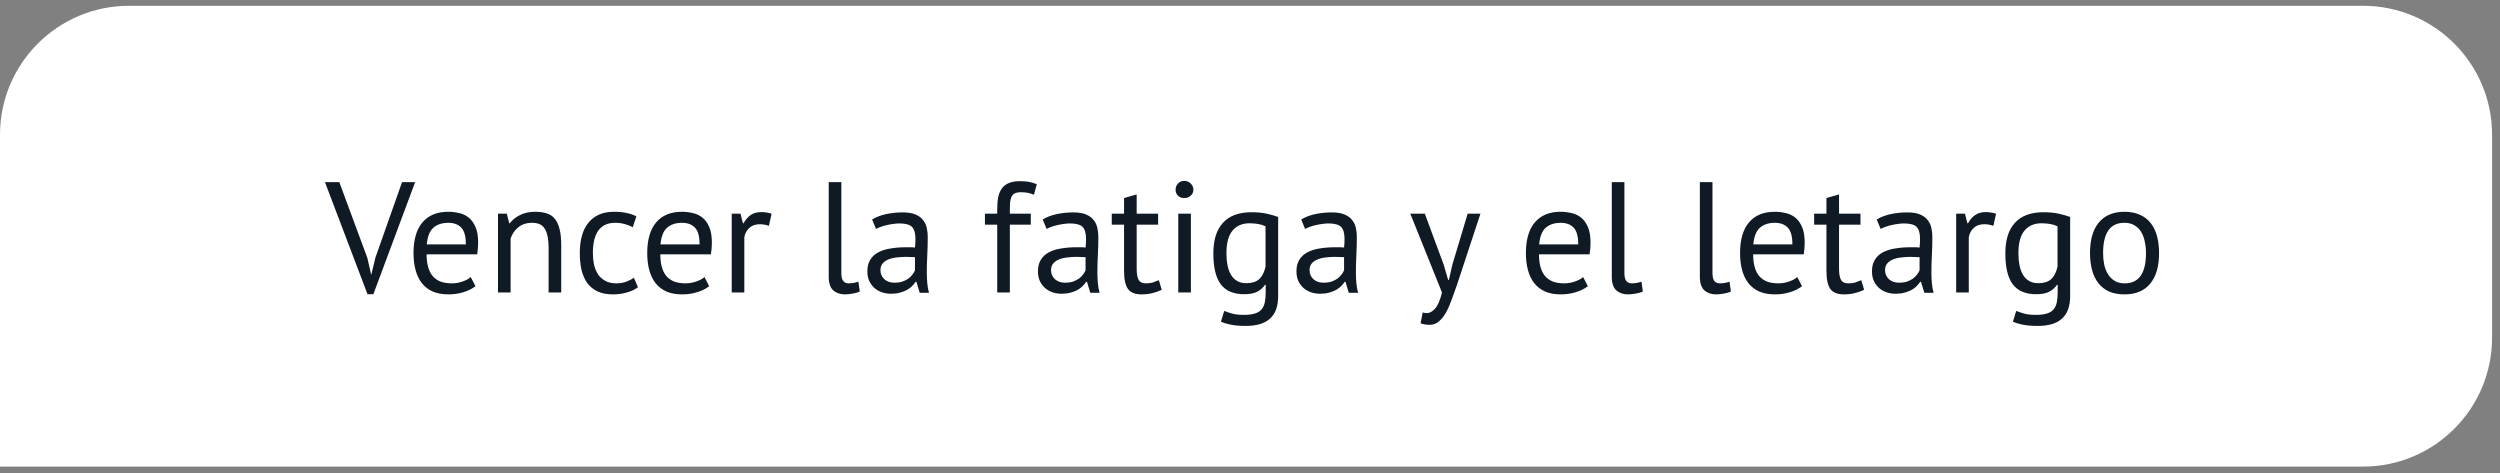
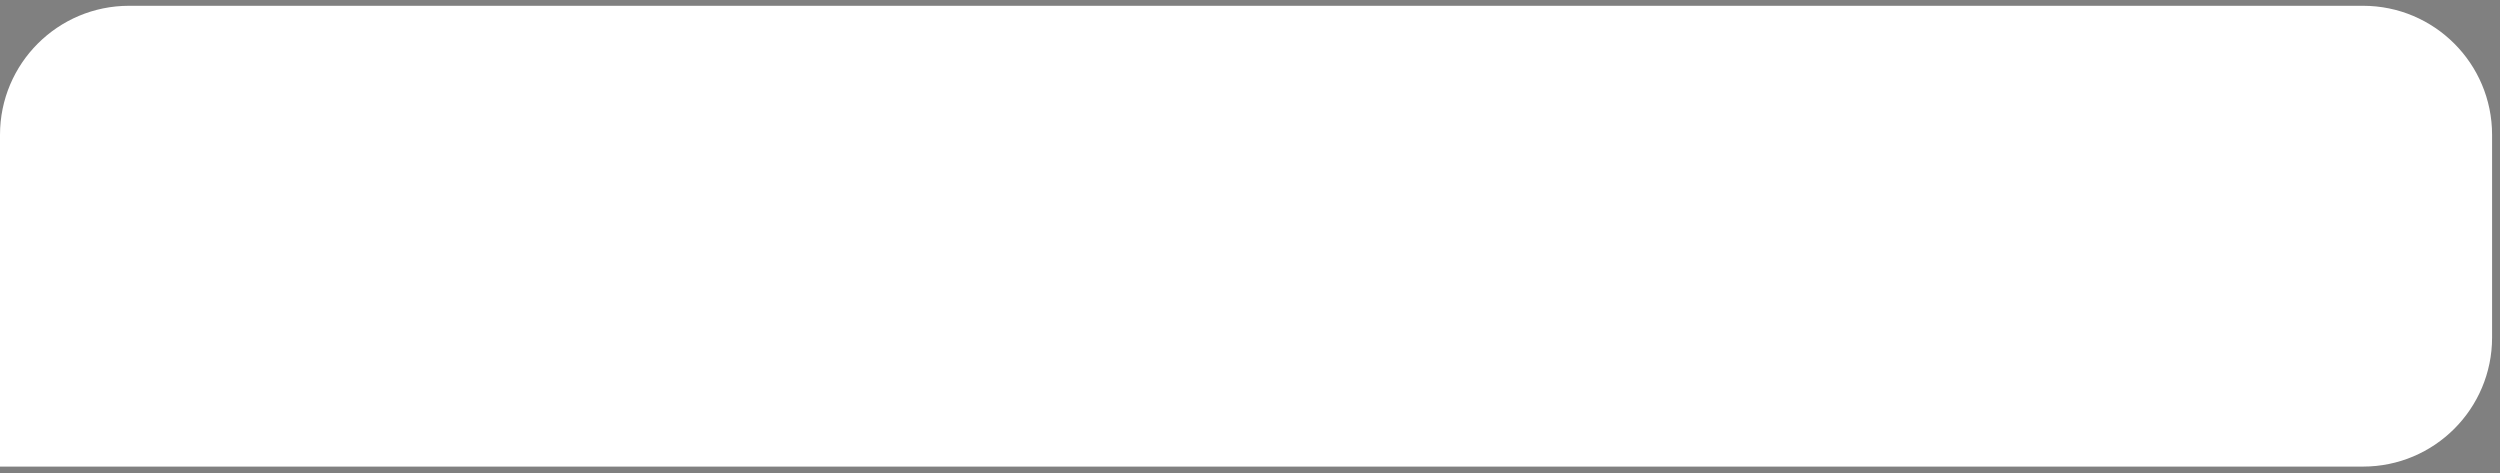
<svg xmlns="http://www.w3.org/2000/svg" width="222" height="42" viewBox="0 0 222 42" fill="none">
  <rect x="0" y="0" width="222" height="42" fill="#808080" stroke="none" />
  <path d="M0 11.973C0 5.644 5.131 0.514 11.46 0.514H209.838C216.167 0.514 221.297 5.644 221.297 11.973V29.973C221.297 36.302 216.167 41.433 209.838 41.433H0V11.973Z" fill="white" />
-   <path d="M32.622 22.907L32.958 24.391H32.972L33.336 22.879L35.702 16.173H36.864L33.154 26.127H32.636L28.856 16.173H30.13L32.622 22.907ZM42.222 25.413C41.942 25.637 41.588 25.814 41.158 25.945C40.738 26.076 40.29 26.141 39.814 26.141C39.282 26.141 38.82 26.057 38.428 25.889C38.036 25.712 37.714 25.465 37.462 25.147C37.21 24.82 37.024 24.433 36.902 23.985C36.781 23.537 36.72 23.033 36.72 22.473C36.72 21.279 36.986 20.369 37.518 19.743C38.05 19.118 38.811 18.805 39.8 18.805C40.118 18.805 40.435 18.843 40.752 18.917C41.07 18.983 41.354 19.113 41.606 19.309C41.858 19.505 42.064 19.785 42.222 20.149C42.381 20.504 42.46 20.975 42.46 21.563C42.46 21.871 42.432 22.212 42.376 22.585H37.882C37.882 22.996 37.924 23.36 38.008 23.677C38.092 23.994 38.223 24.265 38.4 24.489C38.578 24.704 38.806 24.872 39.086 24.993C39.376 25.105 39.726 25.161 40.136 25.161C40.454 25.161 40.771 25.105 41.088 24.993C41.406 24.881 41.644 24.75 41.802 24.601L42.222 25.413ZM39.814 19.785C39.264 19.785 38.82 19.93 38.484 20.219C38.158 20.509 37.962 21.003 37.896 21.703H41.368C41.368 20.994 41.233 20.499 40.962 20.219C40.692 19.93 40.309 19.785 39.814 19.785ZM48.716 25.973V21.983C48.716 21.255 48.608 20.709 48.394 20.345C48.188 19.972 47.806 19.785 47.246 19.785C46.751 19.785 46.34 19.921 46.014 20.191C45.696 20.453 45.472 20.784 45.342 21.185V25.973H44.222V18.973H45.006L45.216 19.827H45.272C45.496 19.529 45.794 19.286 46.168 19.099C46.55 18.903 47.003 18.805 47.526 18.805C47.908 18.805 48.244 18.852 48.534 18.945C48.823 19.029 49.061 19.183 49.248 19.407C49.444 19.631 49.588 19.934 49.682 20.317C49.784 20.691 49.836 21.166 49.836 21.745V25.973H48.716ZM56.652 25.511C56.372 25.716 56.041 25.87 55.658 25.973C55.275 26.085 54.874 26.141 54.454 26.141C53.913 26.141 53.455 26.057 53.082 25.889C52.709 25.712 52.401 25.465 52.158 25.147C51.925 24.82 51.752 24.433 51.64 23.985C51.537 23.528 51.486 23.024 51.486 22.473C51.486 21.288 51.747 20.383 52.27 19.757C52.793 19.122 53.544 18.805 54.524 18.805C54.972 18.805 55.35 18.843 55.658 18.917C55.975 18.983 56.26 19.081 56.512 19.211L56.19 20.177C55.975 20.056 55.737 19.962 55.476 19.897C55.215 19.823 54.935 19.785 54.636 19.785C53.311 19.785 52.648 20.681 52.648 22.473C52.648 22.828 52.681 23.169 52.746 23.495C52.821 23.812 52.937 24.097 53.096 24.349C53.264 24.592 53.479 24.788 53.74 24.937C54.011 25.087 54.342 25.161 54.734 25.161C55.07 25.161 55.369 25.11 55.63 25.007C55.901 24.904 56.12 24.788 56.288 24.657L56.652 25.511ZM62.976 25.413C62.696 25.637 62.342 25.814 61.912 25.945C61.492 26.076 61.044 26.141 60.568 26.141C60.036 26.141 59.574 26.057 59.182 25.889C58.79 25.712 58.468 25.465 58.216 25.147C57.964 24.82 57.778 24.433 57.656 23.985C57.535 23.537 57.474 23.033 57.474 22.473C57.474 21.279 57.74 20.369 58.272 19.743C58.804 19.118 59.565 18.805 60.554 18.805C60.872 18.805 61.189 18.843 61.506 18.917C61.824 18.983 62.108 19.113 62.36 19.309C62.612 19.505 62.818 19.785 62.976 20.149C63.135 20.504 63.214 20.975 63.214 21.563C63.214 21.871 63.186 22.212 63.13 22.585H58.636C58.636 22.996 58.678 23.36 58.762 23.677C58.846 23.994 58.977 24.265 59.154 24.489C59.332 24.704 59.56 24.872 59.84 24.993C60.13 25.105 60.48 25.161 60.89 25.161C61.208 25.161 61.525 25.105 61.842 24.993C62.16 24.881 62.398 24.75 62.556 24.601L62.976 25.413ZM60.568 19.785C60.018 19.785 59.574 19.93 59.238 20.219C58.912 20.509 58.716 21.003 58.65 21.703H62.122C62.122 20.994 61.987 20.499 61.716 20.219C61.446 19.93 61.063 19.785 60.568 19.785ZM68.28 20.051C68 19.958 67.734 19.911 67.482 19.911C67.08 19.911 66.763 20.023 66.53 20.247C66.296 20.462 66.152 20.737 66.096 21.073V25.973H64.976V18.973H65.76L65.97 19.827H66.026C66.203 19.51 66.413 19.267 66.656 19.099C66.908 18.922 67.225 18.833 67.608 18.833C67.878 18.833 68.182 18.88 68.518 18.973L68.28 20.051ZM74.712 24.251C74.712 24.578 74.768 24.811 74.88 24.951C74.992 25.091 75.151 25.161 75.356 25.161C75.477 25.161 75.608 25.152 75.748 25.133C75.888 25.114 76.047 25.073 76.224 25.007L76.35 25.889C76.201 25.964 75.991 26.024 75.72 26.071C75.459 26.118 75.23 26.141 75.034 26.141C74.614 26.141 74.269 26.024 73.998 25.791C73.727 25.549 73.592 25.142 73.592 24.573V16.173H74.712V24.251ZM77.442 19.491C77.796 19.276 78.207 19.118 78.674 19.015C79.15 18.913 79.644 18.861 80.158 18.861C80.643 18.861 81.031 18.927 81.32 19.057C81.618 19.188 81.843 19.36 81.992 19.575C82.15 19.78 82.253 20.009 82.3 20.261C82.356 20.513 82.384 20.765 82.384 21.017C82.384 21.577 82.37 22.123 82.342 22.655C82.314 23.187 82.3 23.691 82.3 24.167C82.3 24.512 82.314 24.839 82.342 25.147C82.37 25.455 82.421 25.74 82.496 26.001H81.67L81.376 25.021H81.306C81.222 25.152 81.115 25.282 80.984 25.413C80.862 25.535 80.713 25.646 80.536 25.749C80.359 25.843 80.153 25.922 79.92 25.987C79.686 26.052 79.421 26.085 79.122 26.085C78.823 26.085 78.543 26.038 78.282 25.945C78.03 25.852 77.811 25.721 77.624 25.553C77.437 25.376 77.288 25.166 77.176 24.923C77.073 24.68 77.022 24.405 77.022 24.097C77.022 23.686 77.106 23.346 77.274 23.075C77.442 22.795 77.675 22.576 77.974 22.417C78.282 22.249 78.646 22.133 79.066 22.067C79.495 21.992 79.966 21.955 80.48 21.955C80.611 21.955 80.737 21.955 80.858 21.955C80.989 21.955 81.119 21.965 81.25 21.983C81.278 21.703 81.292 21.451 81.292 21.227C81.292 20.714 81.189 20.355 80.984 20.149C80.778 19.944 80.405 19.841 79.864 19.841C79.705 19.841 79.532 19.855 79.346 19.883C79.168 19.902 78.982 19.934 78.786 19.981C78.599 20.018 78.417 20.07 78.24 20.135C78.072 20.191 77.922 20.256 77.792 20.331L77.442 19.491ZM79.43 25.105C79.691 25.105 79.924 25.073 80.13 25.007C80.335 24.933 80.513 24.844 80.662 24.741C80.811 24.629 80.933 24.508 81.026 24.377C81.129 24.247 81.203 24.12 81.25 23.999V22.837C81.119 22.828 80.984 22.823 80.844 22.823C80.713 22.814 80.582 22.809 80.452 22.809C80.162 22.809 79.878 22.828 79.598 22.865C79.327 22.893 79.085 22.954 78.87 23.047C78.665 23.131 78.496 23.253 78.366 23.411C78.245 23.561 78.184 23.752 78.184 23.985C78.184 24.312 78.3 24.582 78.534 24.797C78.767 25.003 79.066 25.105 79.43 25.105ZM87.462 18.973H88.553V18.581C88.553 18.152 88.586 17.779 88.651 17.461C88.726 17.144 88.843 16.887 89.001 16.691C89.16 16.486 89.365 16.337 89.618 16.243C89.87 16.14 90.182 16.089 90.555 16.089C90.854 16.089 91.115 16.108 91.34 16.145C91.573 16.183 91.816 16.253 92.067 16.355L91.816 17.293C91.601 17.2 91.395 17.139 91.2 17.111C91.013 17.083 90.835 17.069 90.668 17.069C90.425 17.069 90.234 17.107 90.094 17.181C89.963 17.256 89.865 17.368 89.799 17.517C89.743 17.657 89.706 17.834 89.688 18.049C89.678 18.255 89.674 18.497 89.674 18.777V18.973H91.535V19.953H89.674V25.973H88.553V19.953H87.462V18.973ZM92.59 19.491C92.945 19.276 93.356 19.118 93.822 19.015C94.298 18.913 94.793 18.861 95.306 18.861C95.792 18.861 96.179 18.927 96.468 19.057C96.767 19.188 96.991 19.36 97.14 19.575C97.299 19.78 97.402 20.009 97.448 20.261C97.504 20.513 97.532 20.765 97.532 21.017C97.532 21.577 97.518 22.123 97.49 22.655C97.462 23.187 97.448 23.691 97.448 24.167C97.448 24.512 97.462 24.839 97.49 25.147C97.518 25.455 97.57 25.74 97.644 26.001H96.818L96.524 25.021H96.454C96.37 25.152 96.263 25.282 96.132 25.413C96.011 25.535 95.862 25.646 95.684 25.749C95.507 25.843 95.302 25.922 95.068 25.987C94.835 26.052 94.569 26.085 94.27 26.085C93.972 26.085 93.692 26.038 93.43 25.945C93.178 25.852 92.959 25.721 92.772 25.553C92.586 25.376 92.436 25.166 92.324 24.923C92.222 24.68 92.17 24.405 92.17 24.097C92.17 23.686 92.254 23.346 92.422 23.075C92.59 22.795 92.824 22.576 93.122 22.417C93.43 22.249 93.794 22.133 94.214 22.067C94.644 21.992 95.115 21.955 95.628 21.955C95.759 21.955 95.885 21.955 96.006 21.955C96.137 21.955 96.268 21.965 96.398 21.983C96.426 21.703 96.44 21.451 96.44 21.227C96.44 20.714 96.338 20.355 96.132 20.149C95.927 19.944 95.554 19.841 95.012 19.841C94.854 19.841 94.681 19.855 94.494 19.883C94.317 19.902 94.13 19.934 93.934 19.981C93.748 20.018 93.566 20.07 93.388 20.135C93.22 20.191 93.071 20.256 92.94 20.331L92.59 19.491ZM94.578 25.105C94.84 25.105 95.073 25.073 95.278 25.007C95.484 24.933 95.661 24.844 95.81 24.741C95.96 24.629 96.081 24.508 96.174 24.377C96.277 24.247 96.352 24.12 96.398 23.999V22.837C96.268 22.828 96.132 22.823 95.992 22.823C95.862 22.814 95.731 22.809 95.6 22.809C95.311 22.809 95.026 22.828 94.746 22.865C94.476 22.893 94.233 22.954 94.018 23.047C93.813 23.131 93.645 23.253 93.514 23.411C93.393 23.561 93.332 23.752 93.332 23.985C93.332 24.312 93.449 24.582 93.682 24.797C93.916 25.003 94.214 25.105 94.578 25.105ZM98.724 18.973H99.816V17.587L100.936 17.265V18.973H102.84V19.953H100.936V23.831C100.936 24.317 100.996 24.662 101.118 24.867C101.239 25.063 101.444 25.161 101.734 25.161C101.976 25.161 102.182 25.138 102.35 25.091C102.518 25.035 102.704 24.965 102.91 24.881L103.162 25.735C102.91 25.857 102.634 25.954 102.336 26.029C102.037 26.104 101.715 26.141 101.37 26.141C100.8 26.141 100.399 25.983 100.166 25.665C99.932 25.338 99.816 24.797 99.816 24.041V19.953H98.724V18.973ZM104.63 18.973H105.75V25.973H104.63V18.973ZM104.392 16.845C104.392 16.631 104.462 16.448 104.602 16.299C104.751 16.14 104.938 16.061 105.162 16.061C105.386 16.061 105.577 16.14 105.736 16.299C105.894 16.448 105.974 16.631 105.974 16.845C105.974 17.06 105.894 17.237 105.736 17.377C105.577 17.517 105.386 17.587 105.162 17.587C104.938 17.587 104.751 17.517 104.602 17.377C104.462 17.237 104.392 17.06 104.392 16.845ZM113.5 26.295C113.5 27.201 113.257 27.868 112.772 28.297C112.296 28.727 111.586 28.941 110.644 28.941C110.084 28.941 109.631 28.904 109.286 28.829C108.95 28.764 108.66 28.675 108.418 28.563L108.712 27.611C108.926 27.695 109.164 27.774 109.426 27.849C109.687 27.924 110.028 27.961 110.448 27.961C110.84 27.961 111.157 27.924 111.4 27.849C111.652 27.784 111.852 27.667 112.002 27.499C112.151 27.34 112.254 27.131 112.31 26.869C112.366 26.617 112.394 26.314 112.394 25.959V25.287H112.338C112.151 25.558 111.913 25.768 111.624 25.917C111.334 26.057 110.956 26.127 110.49 26.127C109.547 26.127 108.852 25.833 108.404 25.245C107.965 24.657 107.746 23.742 107.746 22.501C107.746 21.306 108.03 20.401 108.6 19.785C109.169 19.16 110.009 18.847 111.12 18.847C111.652 18.847 112.104 18.889 112.478 18.973C112.86 19.057 113.201 19.155 113.5 19.267V26.295ZM110.686 25.147C111.162 25.147 111.535 25.03 111.806 24.797C112.076 24.555 112.268 24.181 112.38 23.677V20.093C112.006 19.916 111.53 19.827 110.952 19.827C110.317 19.827 109.818 20.042 109.454 20.471C109.09 20.901 108.908 21.573 108.908 22.487C108.908 22.879 108.94 23.238 109.006 23.565C109.071 23.892 109.174 24.172 109.314 24.405C109.454 24.639 109.636 24.82 109.86 24.951C110.084 25.082 110.359 25.147 110.686 25.147ZM115.545 19.491C115.9 19.276 116.311 19.118 116.777 19.015C117.253 18.913 117.748 18.861 118.261 18.861C118.747 18.861 119.134 18.927 119.423 19.057C119.722 19.188 119.946 19.36 120.095 19.575C120.254 19.78 120.357 20.009 120.403 20.261C120.459 20.513 120.487 20.765 120.487 21.017C120.487 21.577 120.473 22.123 120.445 22.655C120.417 23.187 120.403 23.691 120.403 24.167C120.403 24.512 120.417 24.839 120.445 25.147C120.473 25.455 120.525 25.74 120.599 26.001H119.773L119.479 25.021H119.409C119.325 25.152 119.218 25.282 119.087 25.413C118.966 25.535 118.817 25.646 118.639 25.749C118.462 25.843 118.257 25.922 118.023 25.987C117.79 26.052 117.524 26.085 117.225 26.085C116.927 26.085 116.647 26.038 116.385 25.945C116.133 25.852 115.914 25.721 115.727 25.553C115.541 25.376 115.391 25.166 115.279 24.923C115.177 24.68 115.125 24.405 115.125 24.097C115.125 23.686 115.209 23.346 115.377 23.075C115.545 22.795 115.779 22.576 116.077 22.417C116.385 22.249 116.749 22.133 117.169 22.067C117.599 21.992 118.07 21.955 118.583 21.955C118.714 21.955 118.84 21.955 118.961 21.955C119.092 21.955 119.223 21.965 119.353 21.983C119.381 21.703 119.395 21.451 119.395 21.227C119.395 20.714 119.293 20.355 119.087 20.149C118.882 19.944 118.509 19.841 117.967 19.841C117.809 19.841 117.636 19.855 117.449 19.883C117.272 19.902 117.085 19.934 116.889 19.981C116.703 20.018 116.521 20.07 116.343 20.135C116.175 20.191 116.026 20.256 115.895 20.331L115.545 19.491ZM117.533 25.105C117.795 25.105 118.028 25.073 118.233 25.007C118.439 24.933 118.616 24.844 118.765 24.741C118.915 24.629 119.036 24.508 119.129 24.377C119.232 24.247 119.307 24.12 119.353 23.999V22.837C119.223 22.828 119.087 22.823 118.947 22.823C118.817 22.814 118.686 22.809 118.555 22.809C118.266 22.809 117.981 22.828 117.701 22.865C117.431 22.893 117.188 22.954 116.973 23.047C116.768 23.131 116.6 23.253 116.469 23.411C116.348 23.561 116.287 23.752 116.287 23.985C116.287 24.312 116.404 24.582 116.637 24.797C116.871 25.003 117.169 25.105 117.533 25.105ZM128.202 23.509L128.594 24.853H128.664L128.972 23.495L130.33 18.973H131.464L129.392 25.259C129.233 25.716 129.074 26.16 128.916 26.589C128.766 27.018 128.598 27.401 128.412 27.737C128.225 28.073 128.015 28.339 127.782 28.535C127.548 28.741 127.278 28.843 126.97 28.843C126.634 28.843 126.358 28.797 126.144 28.703L126.34 27.737C126.461 27.784 126.578 27.807 126.69 27.807C126.951 27.807 127.203 27.667 127.446 27.387C127.688 27.116 127.889 26.645 128.048 25.973L125.234 18.973H126.522L128.202 23.509ZM141.002 25.413C140.722 25.637 140.367 25.814 139.938 25.945C139.518 26.076 139.07 26.141 138.594 26.141C138.062 26.141 137.6 26.057 137.208 25.889C136.816 25.712 136.494 25.465 136.242 25.147C135.99 24.82 135.803 24.433 135.682 23.985C135.56 23.537 135.5 23.033 135.5 22.473C135.5 21.279 135.766 20.369 136.298 19.743C136.83 19.118 137.59 18.805 138.58 18.805C138.897 18.805 139.214 18.843 139.532 18.917C139.849 18.983 140.134 19.113 140.386 19.309C140.638 19.505 140.843 19.785 141.002 20.149C141.16 20.504 141.24 20.975 141.24 21.563C141.24 21.871 141.212 22.212 141.156 22.585H136.662C136.662 22.996 136.704 23.36 136.788 23.677C136.872 23.994 137.002 24.265 137.18 24.489C137.357 24.704 137.586 24.872 137.866 24.993C138.155 25.105 138.505 25.161 138.916 25.161C139.233 25.161 139.55 25.105 139.868 24.993C140.185 24.881 140.423 24.75 140.582 24.601L141.002 25.413ZM138.594 19.785C138.043 19.785 137.6 19.93 137.264 20.219C136.937 20.509 136.741 21.003 136.676 21.703H140.148C140.148 20.994 140.012 20.499 139.742 20.219C139.471 19.93 139.088 19.785 138.594 19.785ZM144.247 24.251C144.247 24.578 144.303 24.811 144.415 24.951C144.527 25.091 144.686 25.161 144.891 25.161C145.012 25.161 145.143 25.152 145.283 25.133C145.423 25.114 145.582 25.073 145.759 25.007L145.885 25.889C145.736 25.964 145.526 26.024 145.255 26.071C144.994 26.118 144.765 26.141 144.569 26.141C144.149 26.141 143.804 26.024 143.533 25.791C143.262 25.549 143.127 25.142 143.127 24.573V16.173H144.247V24.251ZM152.067 24.251C152.067 24.578 152.123 24.811 152.235 24.951C152.347 25.091 152.506 25.161 152.711 25.161C152.833 25.161 152.963 25.152 153.103 25.133C153.243 25.114 153.402 25.073 153.579 25.007L153.705 25.889C153.556 25.964 153.346 26.024 153.075 26.071C152.814 26.118 152.585 26.141 152.389 26.141C151.969 26.141 151.624 26.024 151.353 25.791C151.083 25.549 150.947 25.142 150.947 24.573V16.173H152.067V24.251ZM160.019 25.413C159.739 25.637 159.385 25.814 158.955 25.945C158.535 26.076 158.087 26.141 157.611 26.141C157.079 26.141 156.617 26.057 156.225 25.889C155.833 25.712 155.511 25.465 155.259 25.147C155.007 24.82 154.821 24.433 154.699 23.985C154.578 23.537 154.517 23.033 154.517 22.473C154.517 21.279 154.783 20.369 155.315 19.743C155.847 19.118 156.608 18.805 157.597 18.805C157.915 18.805 158.232 18.843 158.549 18.917C158.867 18.983 159.151 19.113 159.403 19.309C159.655 19.505 159.861 19.785 160.019 20.149C160.178 20.504 160.257 20.975 160.257 21.563C160.257 21.871 160.229 22.212 160.173 22.585H155.679C155.679 22.996 155.721 23.36 155.805 23.677C155.889 23.994 156.02 24.265 156.197 24.489C156.375 24.704 156.603 24.872 156.883 24.993C157.173 25.105 157.523 25.161 157.933 25.161C158.251 25.161 158.568 25.105 158.885 24.993C159.203 24.881 159.441 24.75 159.599 24.601L160.019 25.413ZM157.611 19.785C157.061 19.785 156.617 19.93 156.281 20.219C155.955 20.509 155.759 21.003 155.693 21.703H159.165C159.165 20.994 159.03 20.499 158.759 20.219C158.489 19.93 158.106 19.785 157.611 19.785ZM161.095 18.973H162.187V17.587L163.307 17.265V18.973H165.211V19.953H163.307V23.831C163.307 24.317 163.367 24.662 163.489 24.867C163.61 25.063 163.815 25.161 164.105 25.161C164.347 25.161 164.553 25.138 164.721 25.091C164.889 25.035 165.075 24.965 165.281 24.881L165.533 25.735C165.281 25.857 165.005 25.954 164.707 26.029C164.408 26.104 164.086 26.141 163.741 26.141C163.171 26.141 162.77 25.983 162.537 25.665C162.303 25.338 162.187 24.797 162.187 24.041V19.953H161.095V18.973ZM166.651 19.491C167.005 19.276 167.416 19.118 167.883 19.015C168.359 18.913 168.853 18.861 169.367 18.861C169.852 18.861 170.239 18.927 170.529 19.057C170.827 19.188 171.051 19.36 171.201 19.575C171.359 19.78 171.462 20.009 171.509 20.261C171.565 20.513 171.593 20.765 171.593 21.017C171.593 21.577 171.579 22.123 171.551 22.655C171.523 23.187 171.509 23.691 171.509 24.167C171.509 24.512 171.523 24.839 171.551 25.147C171.579 25.455 171.63 25.74 171.705 26.001H170.879L170.585 25.021H170.515C170.431 25.152 170.323 25.282 170.193 25.413C170.071 25.535 169.922 25.646 169.745 25.749C169.567 25.843 169.362 25.922 169.129 25.987C168.895 26.052 168.629 26.085 168.331 26.085C168.032 26.085 167.752 26.038 167.491 25.945C167.239 25.852 167.019 25.721 166.833 25.553C166.646 25.376 166.497 25.166 166.385 24.923C166.282 24.68 166.231 24.405 166.231 24.097C166.231 23.686 166.315 23.346 166.483 23.075C166.651 22.795 166.884 22.576 167.183 22.417C167.491 22.249 167.855 22.133 168.275 22.067C168.704 21.992 169.175 21.955 169.689 21.955C169.819 21.955 169.945 21.955 170.067 21.955C170.197 21.955 170.328 21.965 170.459 21.983C170.487 21.703 170.501 21.451 170.501 21.227C170.501 20.714 170.398 20.355 170.193 20.149C169.987 19.944 169.614 19.841 169.073 19.841C168.914 19.841 168.741 19.855 168.555 19.883C168.377 19.902 168.191 19.934 167.995 19.981C167.808 20.018 167.626 20.07 167.449 20.135C167.281 20.191 167.131 20.256 167.001 20.331L166.651 19.491ZM168.639 25.105C168.9 25.105 169.133 25.073 169.339 25.007C169.544 24.933 169.721 24.844 169.871 24.741C170.02 24.629 170.141 24.508 170.235 24.377C170.337 24.247 170.412 24.12 170.459 23.999V22.837C170.328 22.828 170.193 22.823 170.053 22.823C169.922 22.814 169.791 22.809 169.661 22.809C169.371 22.809 169.087 22.828 168.807 22.865C168.536 22.893 168.293 22.954 168.079 23.047C167.873 23.131 167.705 23.253 167.575 23.411C167.453 23.561 167.393 23.752 167.393 23.985C167.393 24.312 167.509 24.582 167.743 24.797C167.976 25.003 168.275 25.105 168.639 25.105ZM177.012 20.051C176.732 19.958 176.466 19.911 176.214 19.911C175.813 19.911 175.495 20.023 175.262 20.247C175.029 20.462 174.884 20.737 174.828 21.073V25.973H173.708V18.973H174.492L174.702 19.827H174.758C174.935 19.51 175.145 19.267 175.388 19.099C175.64 18.922 175.957 18.833 176.34 18.833C176.611 18.833 176.914 18.88 177.25 18.973L177.012 20.051ZM183.828 26.295C183.828 27.201 183.585 27.868 183.1 28.297C182.624 28.727 181.915 28.941 180.972 28.941C180.412 28.941 179.959 28.904 179.614 28.829C179.278 28.764 178.989 28.675 178.746 28.563L179.04 27.611C179.255 27.695 179.493 27.774 179.754 27.849C180.015 27.924 180.356 27.961 180.776 27.961C181.168 27.961 181.485 27.924 181.728 27.849C181.98 27.784 182.181 27.667 182.33 27.499C182.479 27.34 182.582 27.131 182.638 26.869C182.694 26.617 182.722 26.314 182.722 25.959V25.287H182.666C182.479 25.558 182.241 25.768 181.952 25.917C181.663 26.057 181.285 26.127 180.818 26.127C179.875 26.127 179.18 25.833 178.732 25.245C178.293 24.657 178.074 23.742 178.074 22.501C178.074 21.306 178.359 20.401 178.928 19.785C179.497 19.16 180.337 18.847 181.448 18.847C181.98 18.847 182.433 18.889 182.806 18.973C183.189 19.057 183.529 19.155 183.828 19.267V26.295ZM181.014 25.147C181.49 25.147 181.863 25.03 182.134 24.797C182.405 24.555 182.596 24.181 182.708 23.677V20.093C182.335 19.916 181.859 19.827 181.28 19.827C180.645 19.827 180.146 20.042 179.782 20.471C179.418 20.901 179.236 21.573 179.236 22.487C179.236 22.879 179.269 23.238 179.334 23.565C179.399 23.892 179.502 24.172 179.642 24.405C179.782 24.639 179.964 24.82 180.188 24.951C180.412 25.082 180.687 25.147 181.014 25.147ZM185.593 22.473C185.593 21.288 185.855 20.383 186.377 19.757C186.909 19.122 187.67 18.805 188.659 18.805C189.182 18.805 189.635 18.894 190.017 19.071C190.409 19.239 190.731 19.486 190.983 19.813C191.235 20.131 191.422 20.518 191.543 20.975C191.665 21.423 191.725 21.922 191.725 22.473C191.725 23.659 191.459 24.569 190.927 25.203C190.405 25.828 189.649 26.141 188.659 26.141C188.137 26.141 187.679 26.057 187.287 25.889C186.905 25.712 186.587 25.465 186.335 25.147C186.083 24.82 185.897 24.433 185.775 23.985C185.654 23.528 185.593 23.024 185.593 22.473ZM186.755 22.473C186.755 22.828 186.788 23.169 186.853 23.495C186.928 23.822 187.04 24.107 187.189 24.349C187.339 24.592 187.535 24.788 187.777 24.937C188.02 25.087 188.314 25.161 188.659 25.161C189.929 25.171 190.563 24.274 190.563 22.473C190.563 22.109 190.526 21.764 190.451 21.437C190.386 21.11 190.279 20.826 190.129 20.583C189.98 20.34 189.784 20.149 189.541 20.009C189.299 19.86 189.005 19.785 188.659 19.785C187.39 19.776 186.755 20.672 186.755 22.473Z" fill="#101A25" />
</svg>